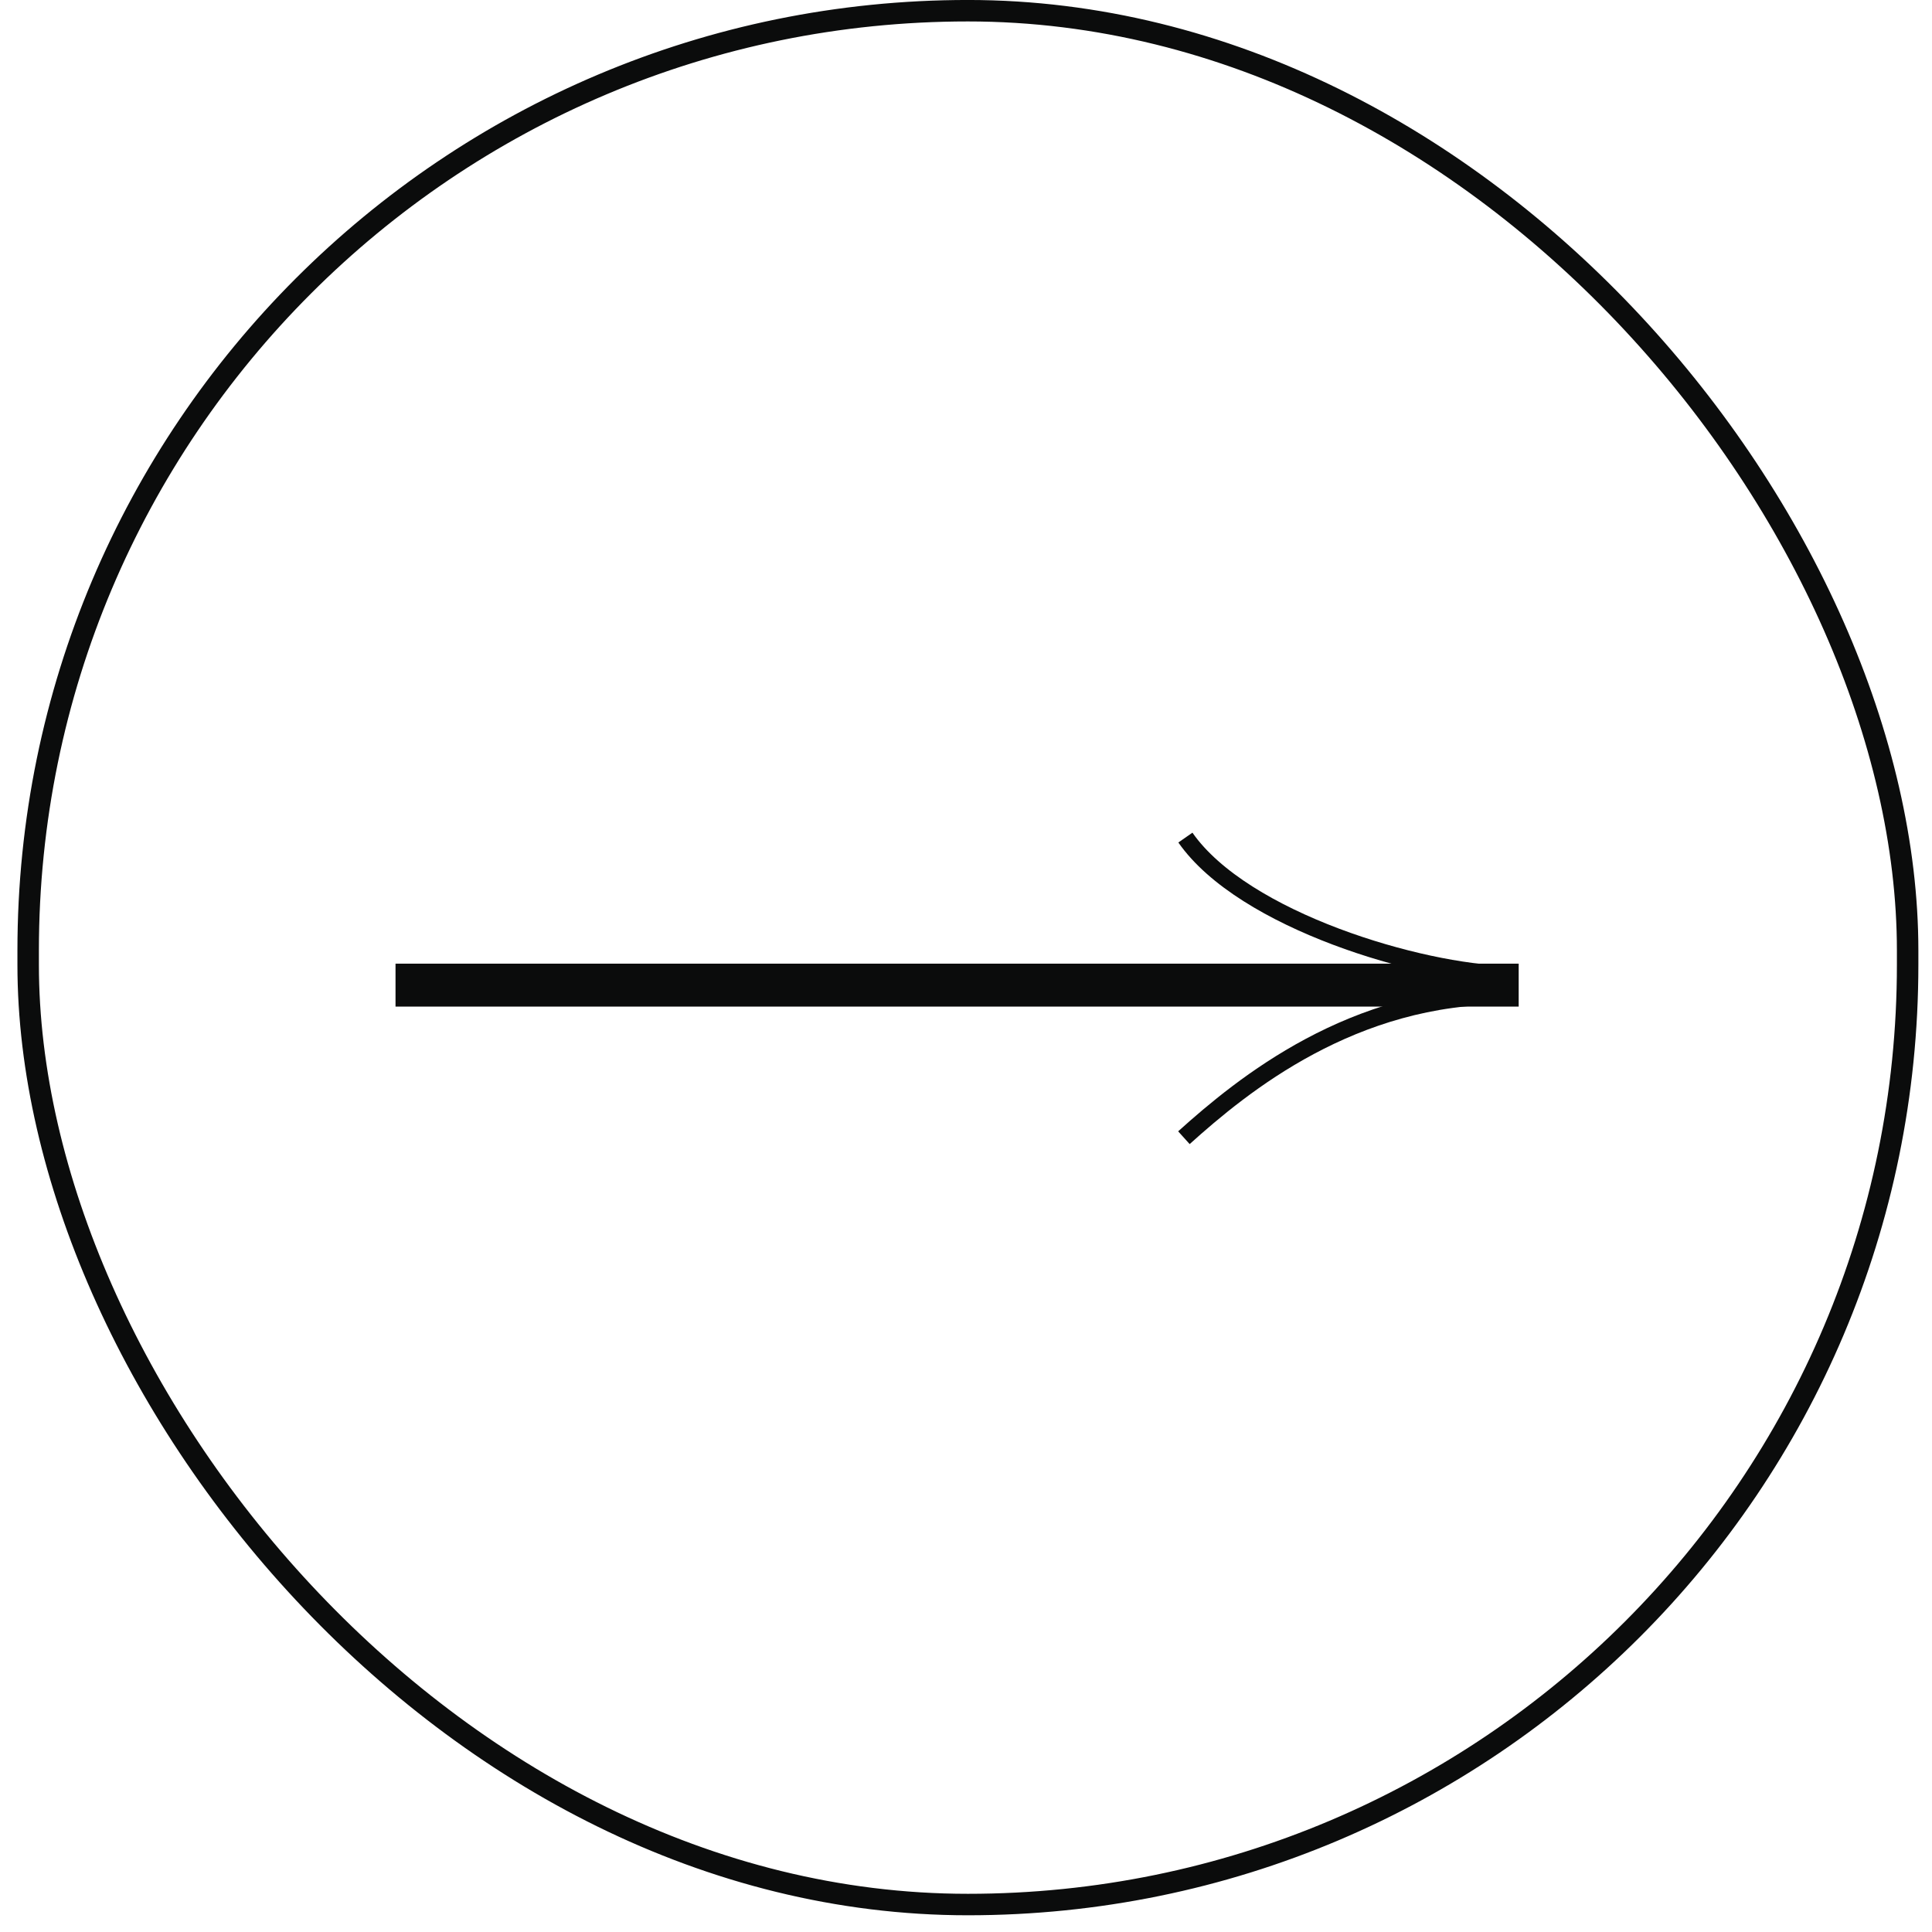
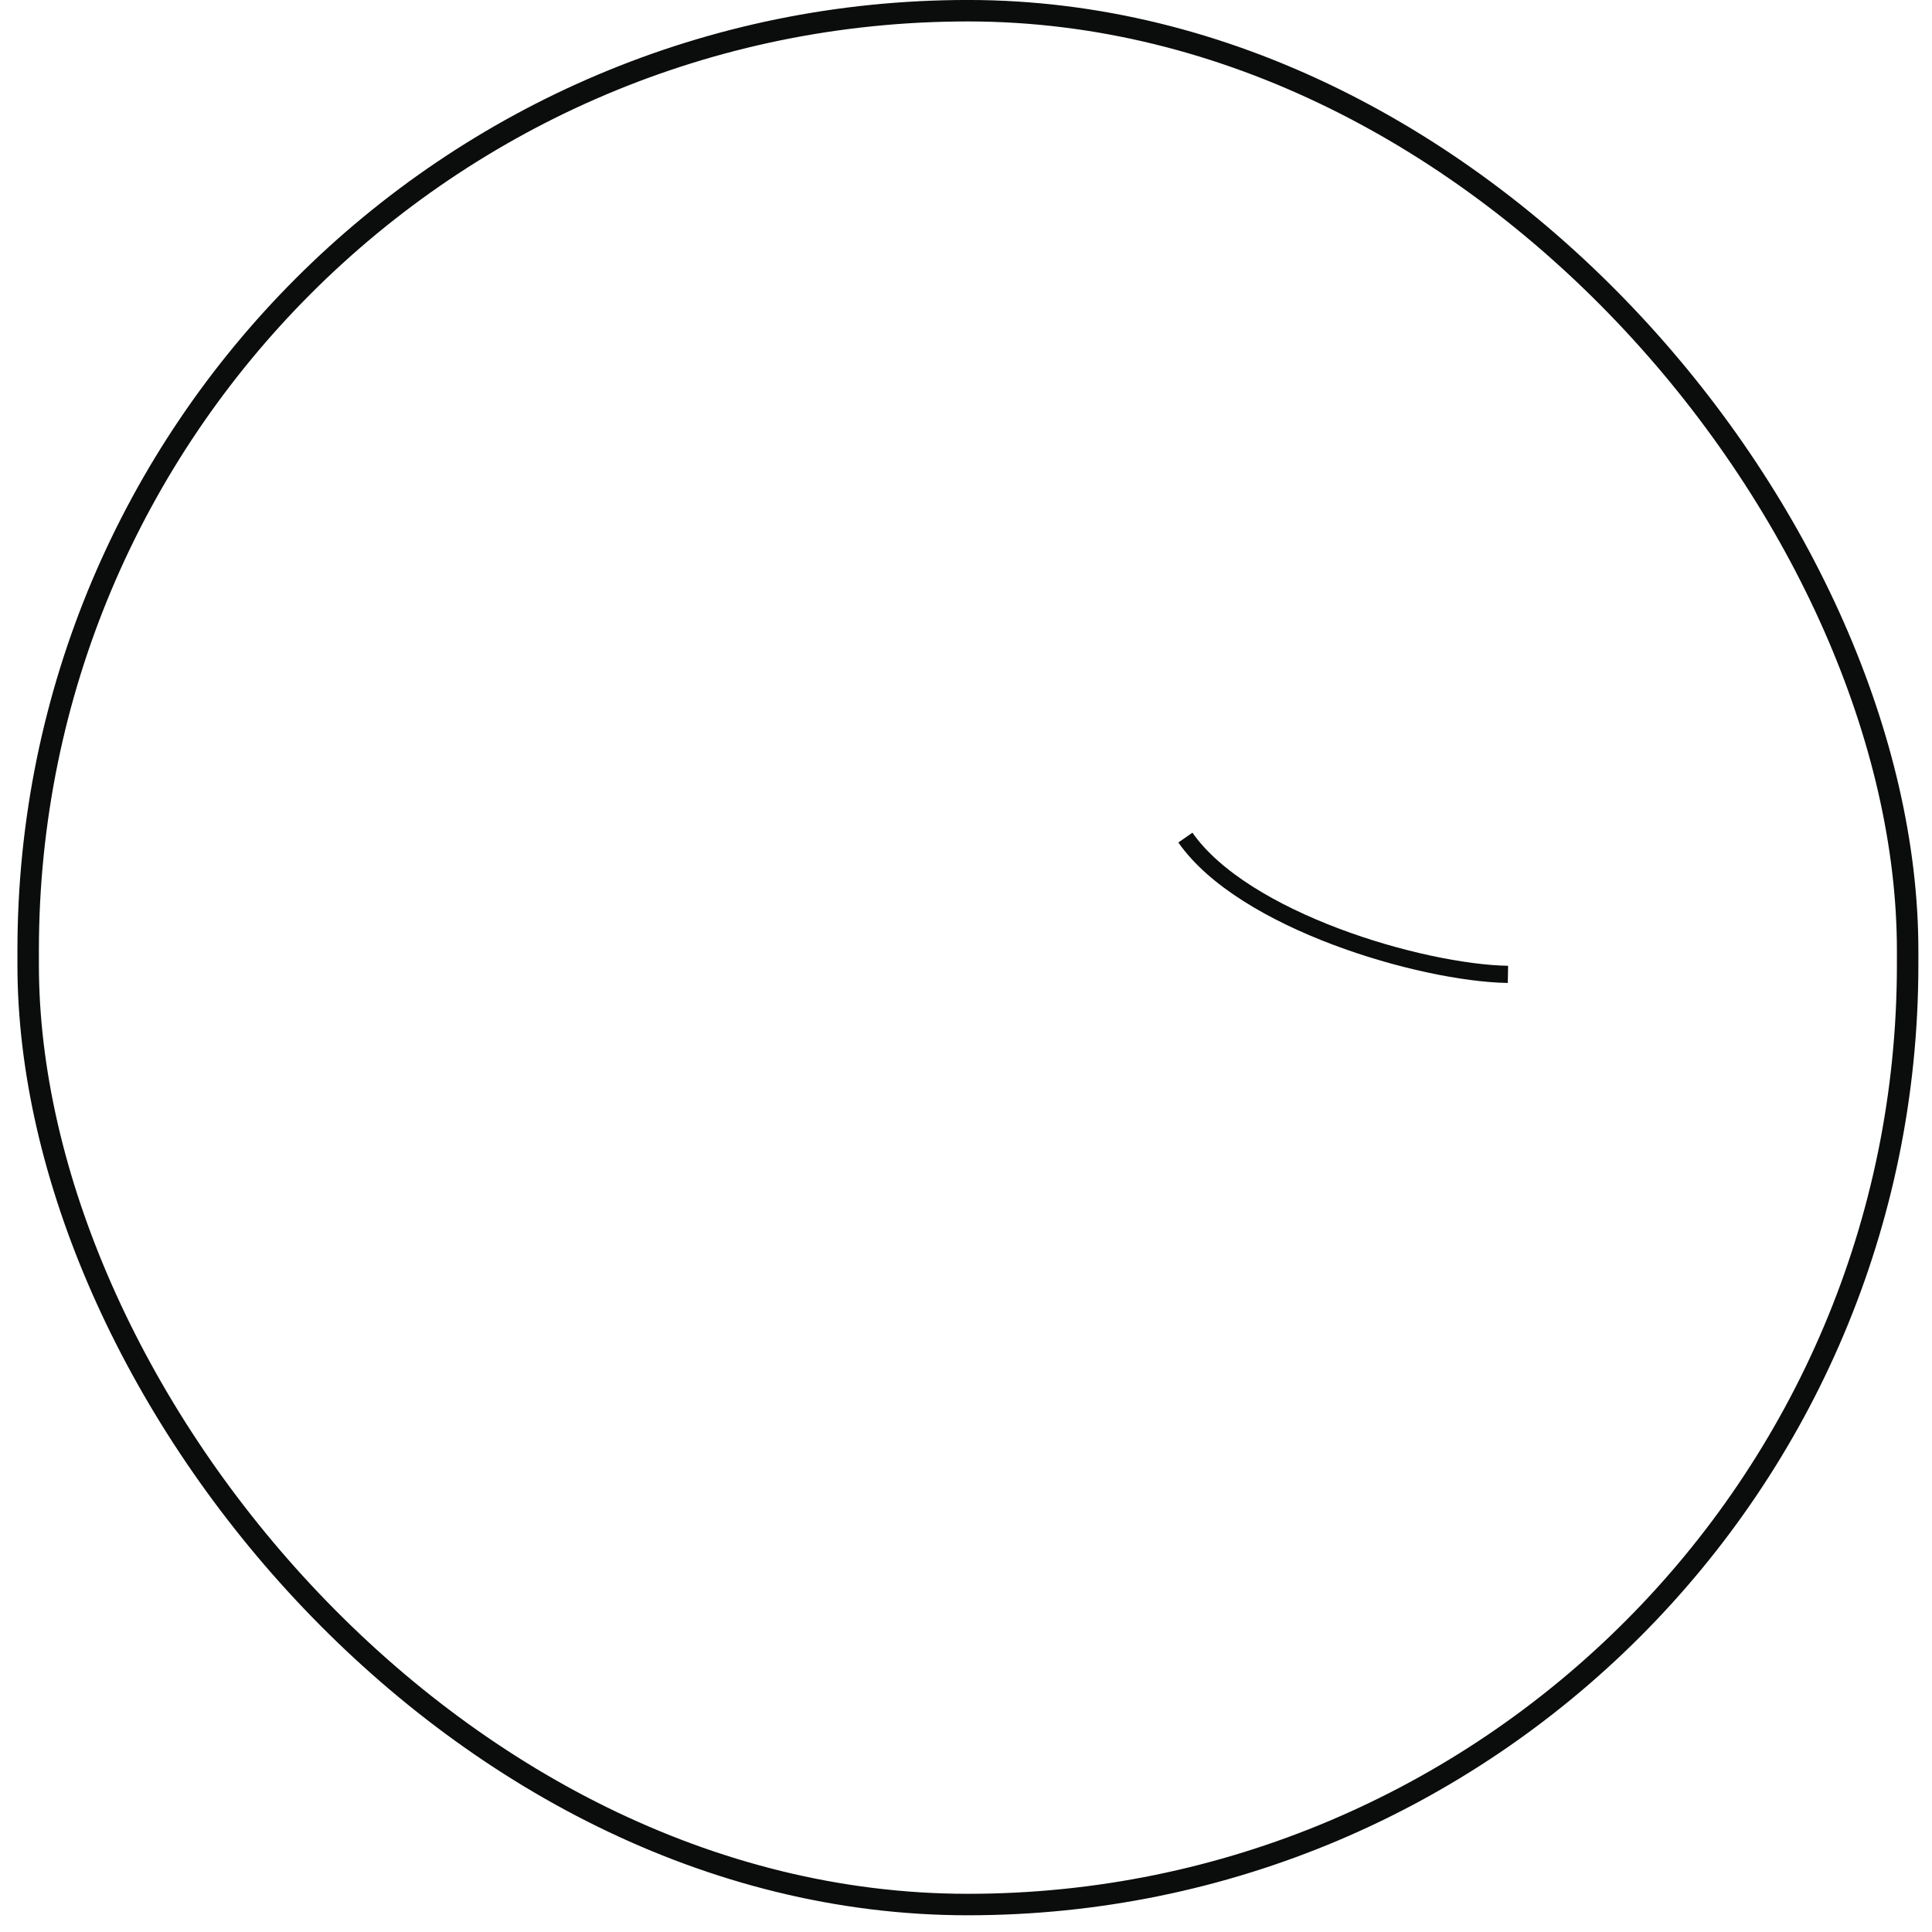
<svg xmlns="http://www.w3.org/2000/svg" width="90" height="90" viewBox="0 0 90 90" fill="none">
  <rect x="1.312" y="0.499" width="87.553" height="88.222" rx="43.777" stroke="#0B0C0C" />
-   <rect width="51.321" height="1" transform="matrix(1 0 0 -1 18.925 46.391)" fill="#0B0C0C" />
-   <rect width="51.321" height="1" transform="matrix(1 0 0 -1 18.925 46.391)" stroke="#0B0C0C" />
-   <path d="M55.151 52.999C57.889 50.532 63.023 46.334 70.209 46.392" stroke="#0B0C0C" stroke-width="0.8" />
  <path d="M70.246 45.391C66.194 45.316 57.926 42.897 55.22 39.018" stroke="#0B0C0C" stroke-width="0.8" />
</svg>